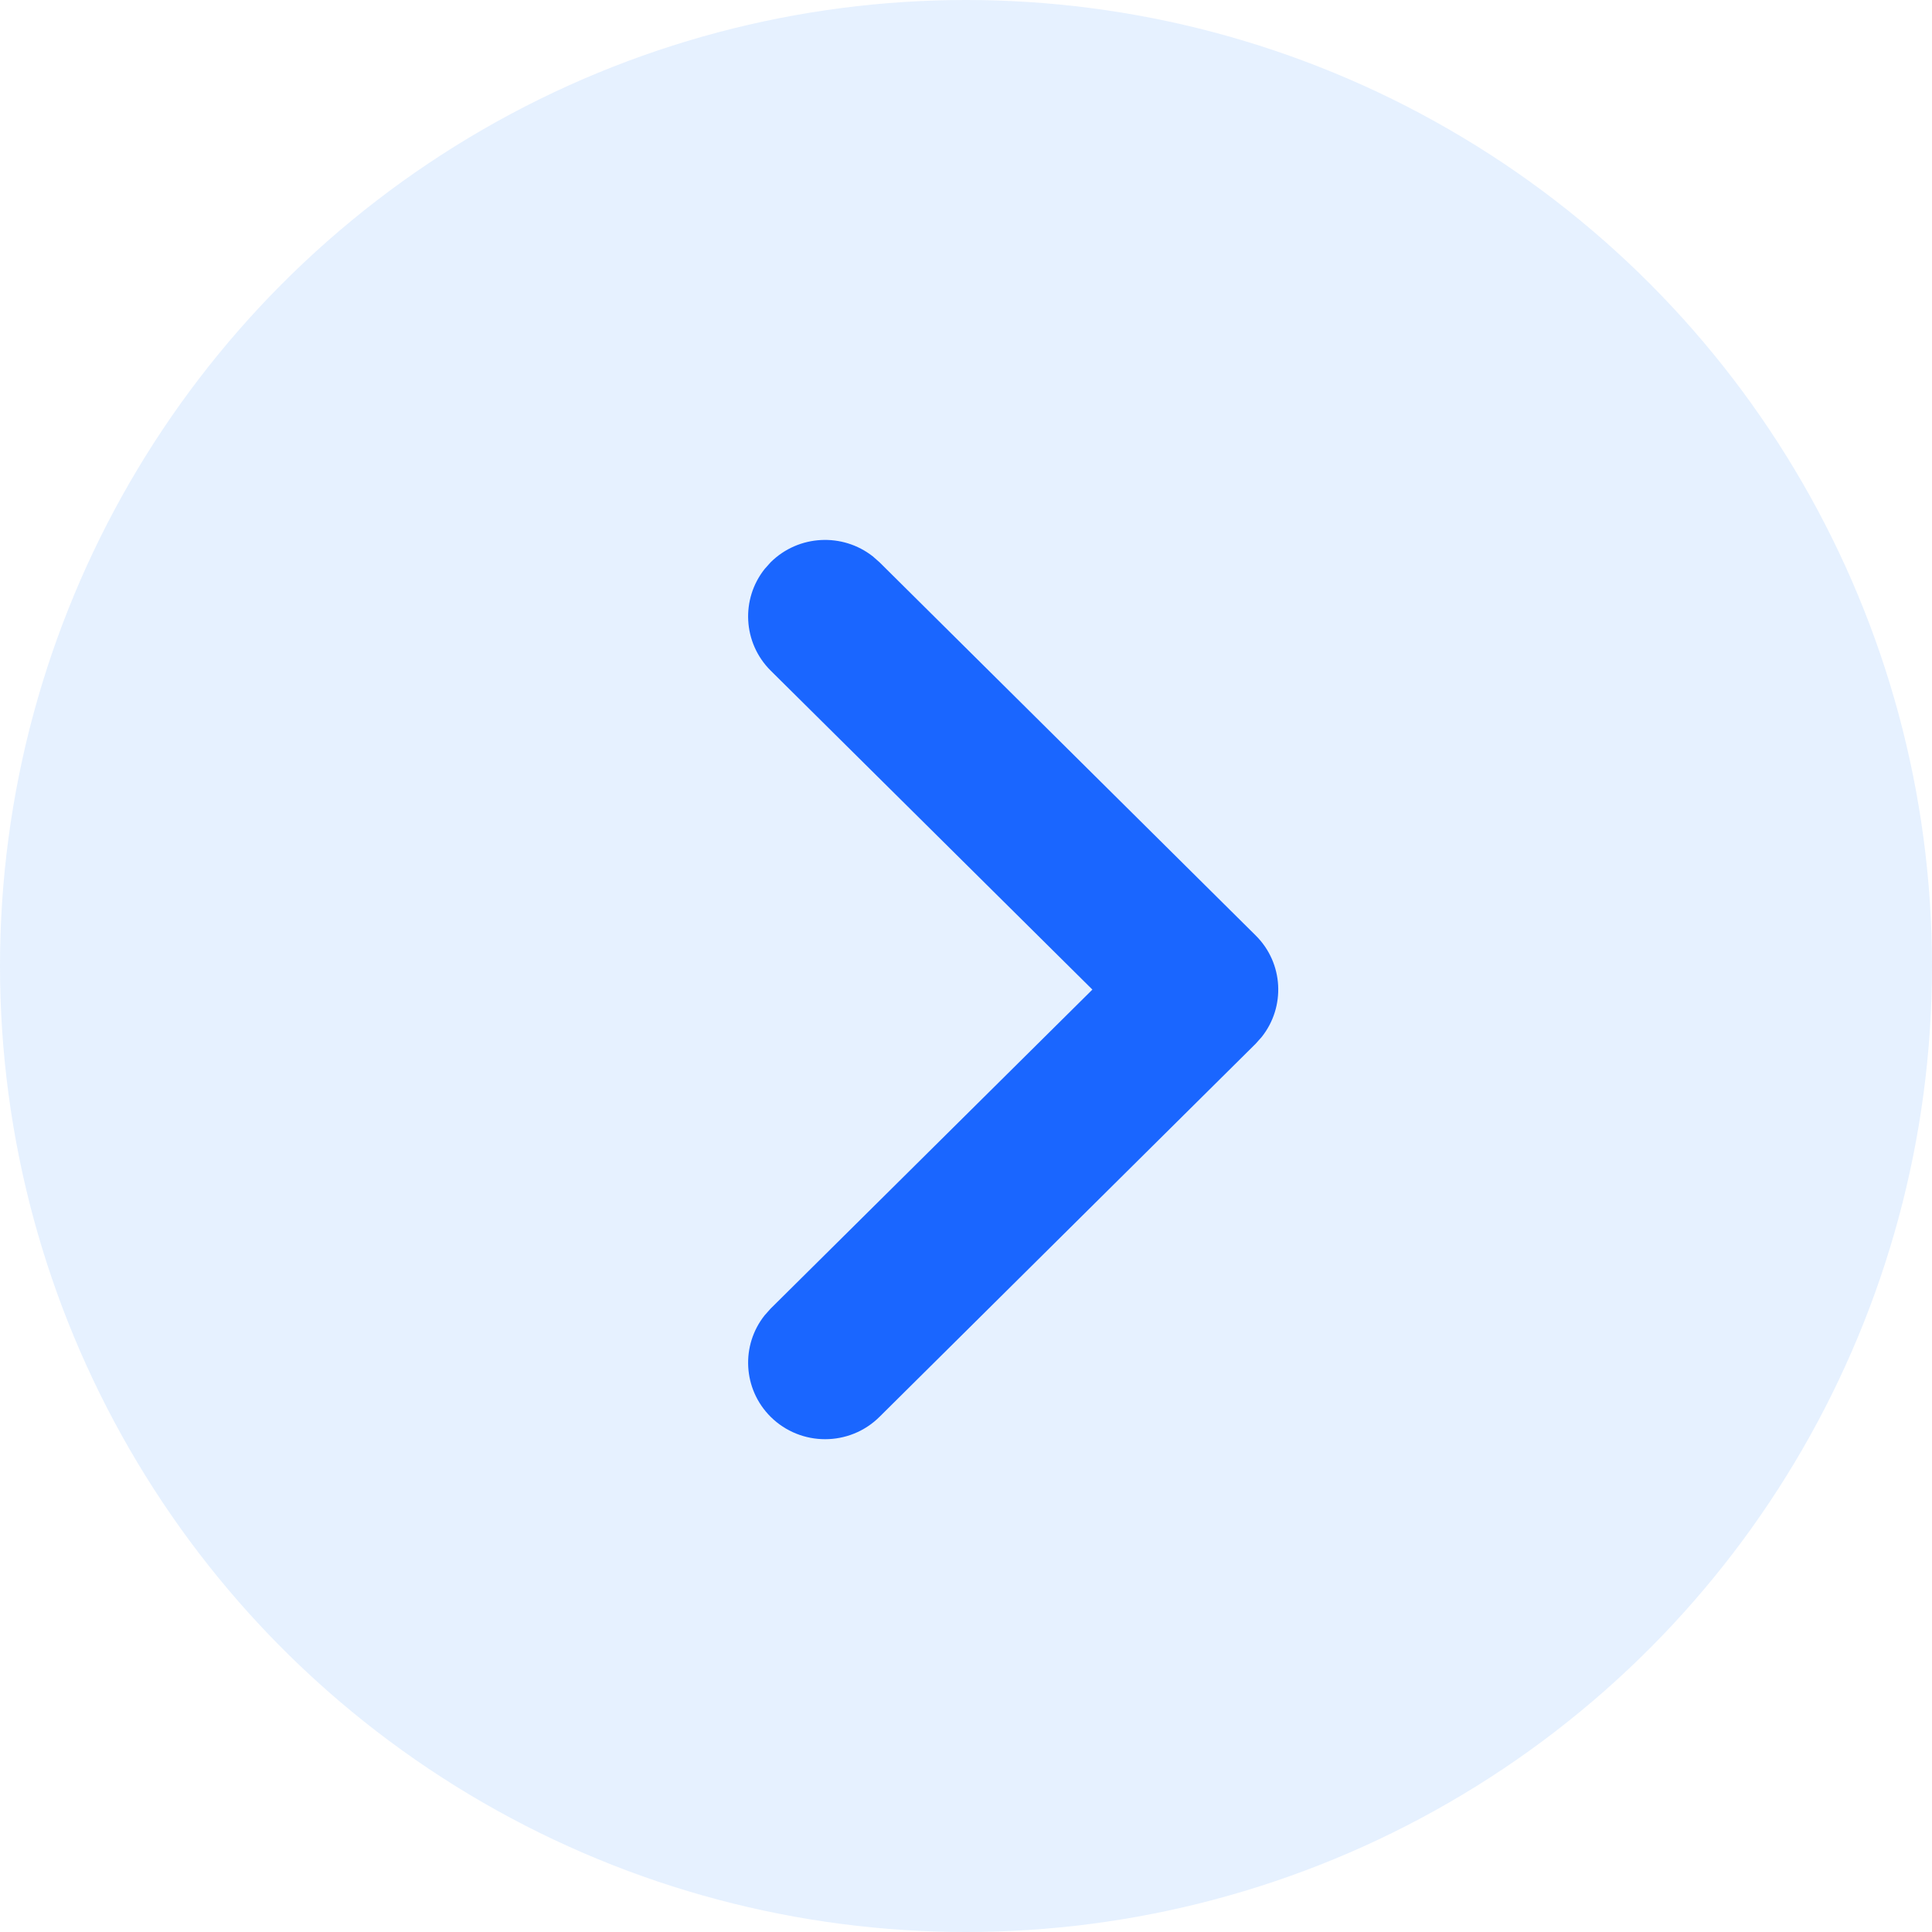
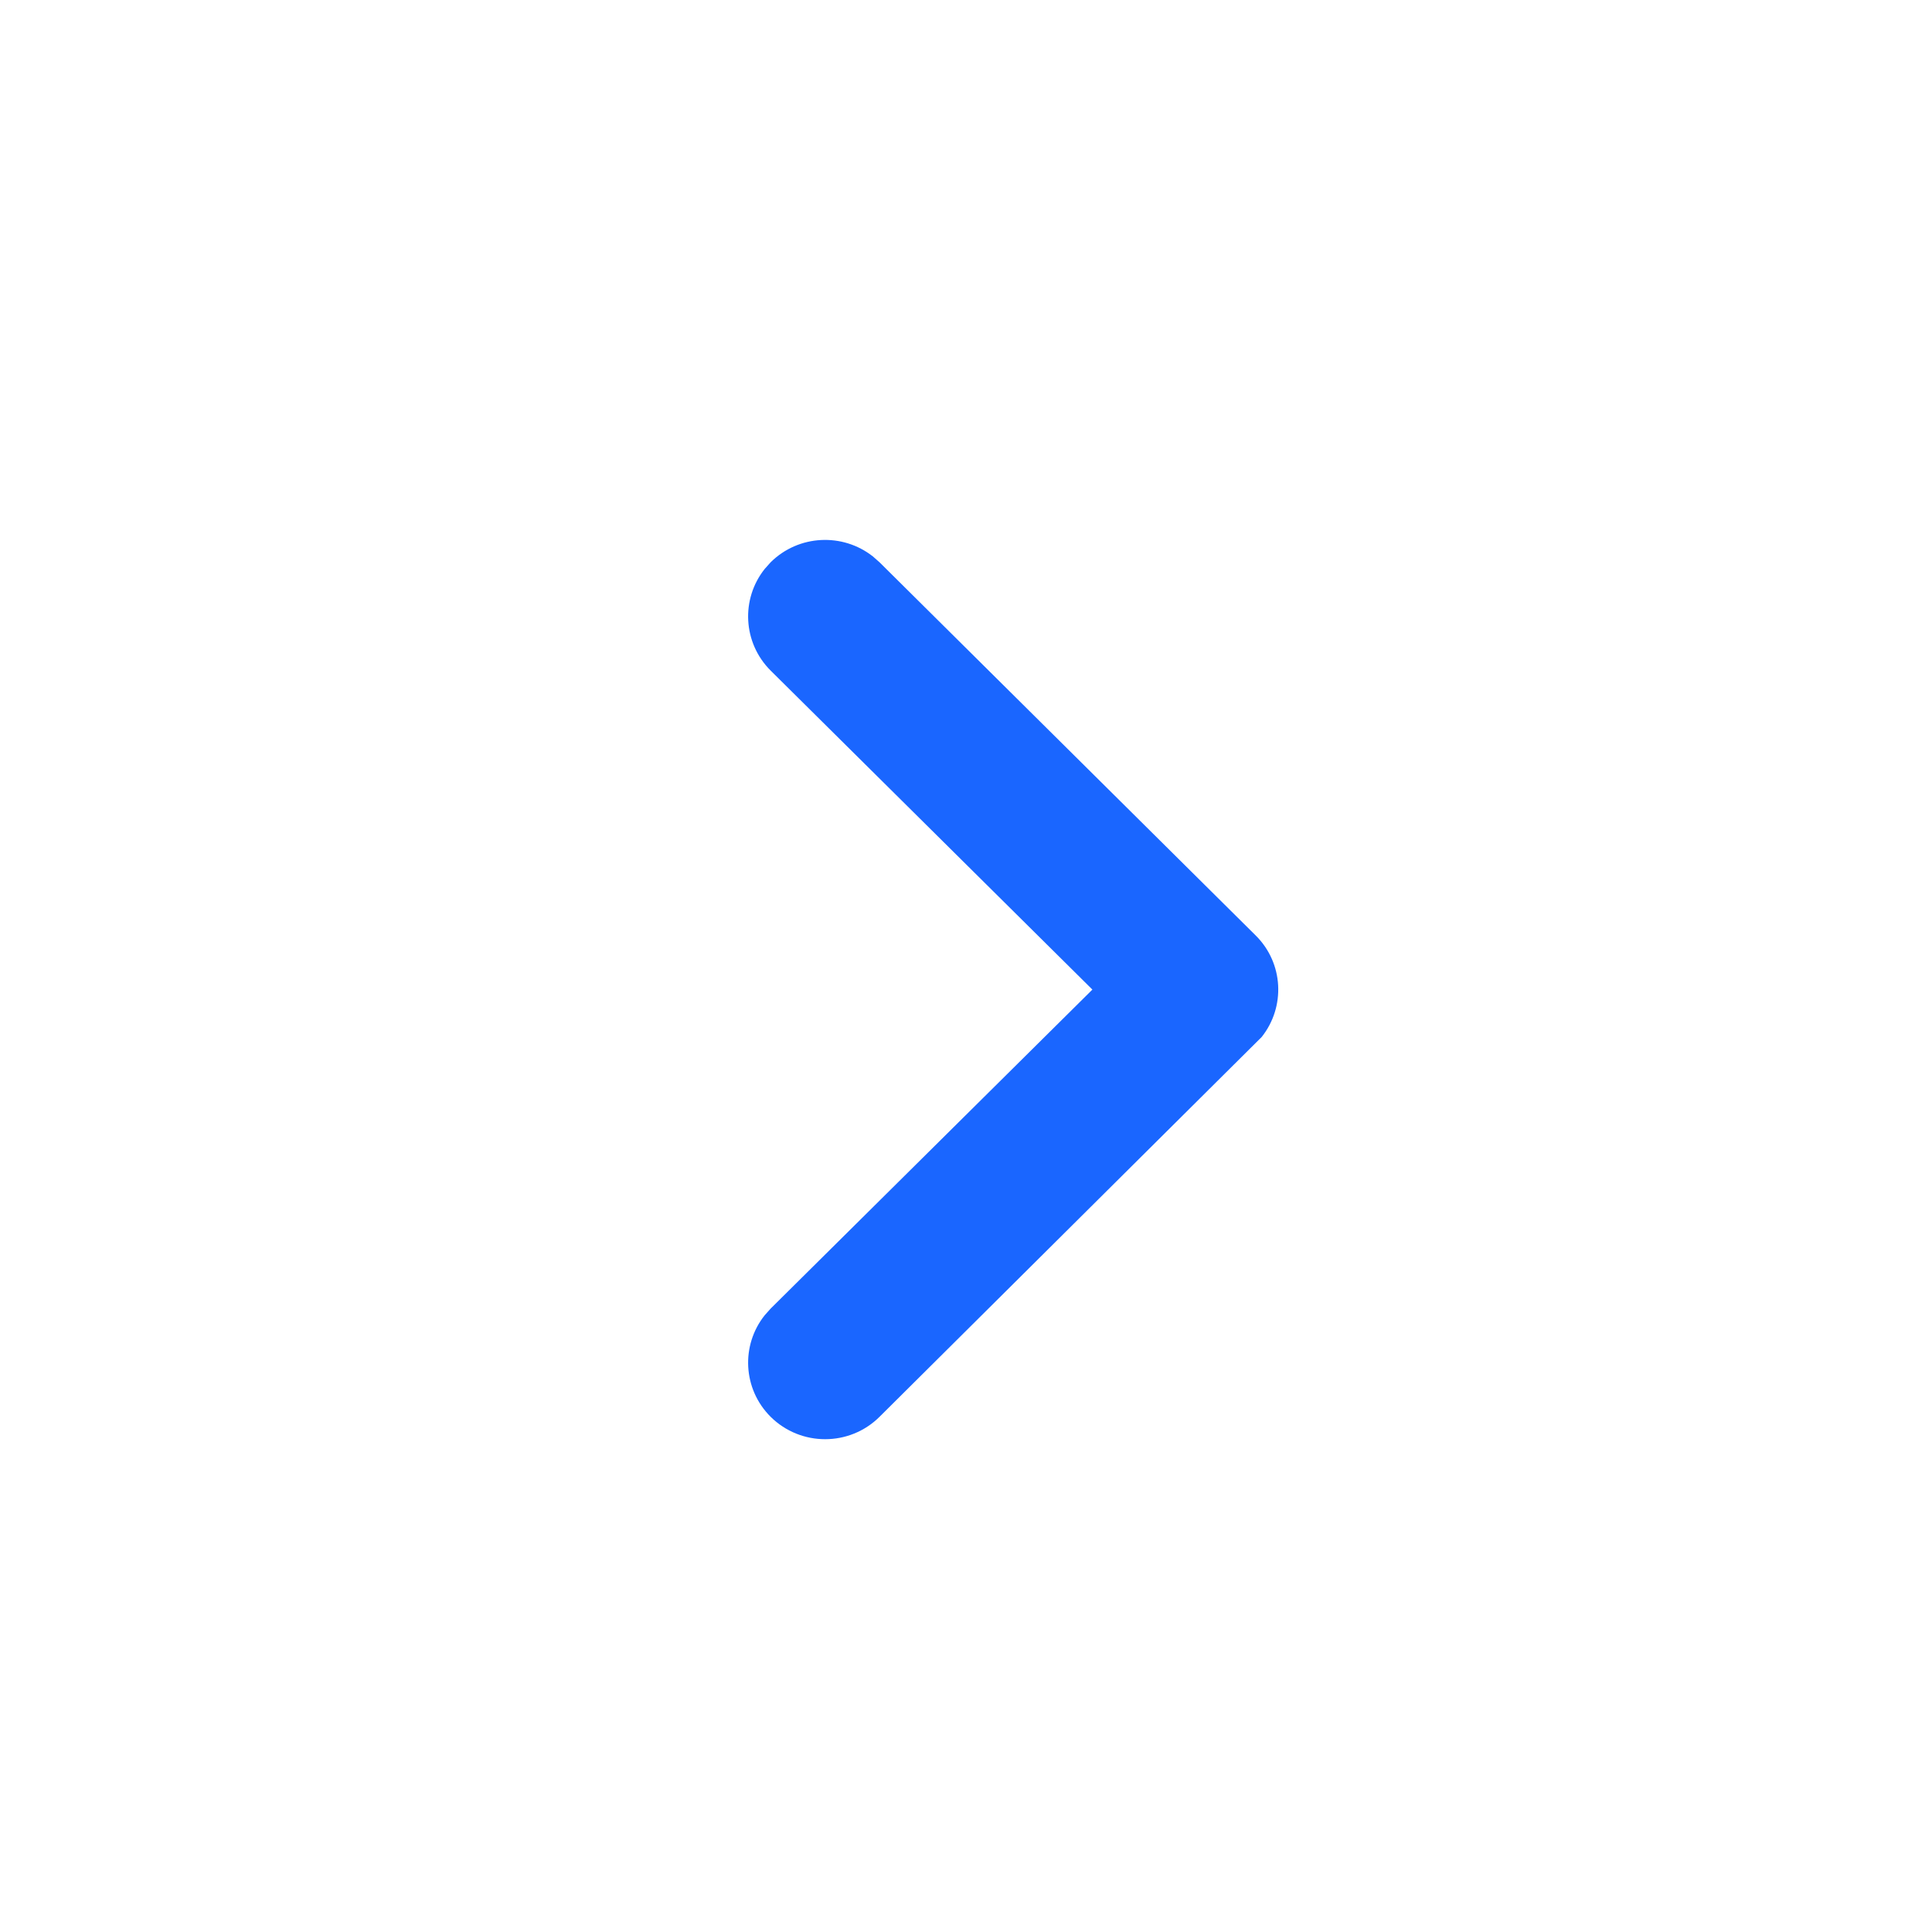
<svg xmlns="http://www.w3.org/2000/svg" width="24px" height="24px" viewBox="0 0 24 24" version="1.1">
  <title>编组 5</title>
  <g id="页面-1" stroke="none" stroke-width="1" fill="none" fill-rule="evenodd">
    <g id="关于白山-ESG" transform="translate(-1504, -4522)">
      <g id="产品优势备份-2" transform="translate(0, 3050)">
        <g id="编组备份-4" transform="translate(360, 920)">
          <g id="编组-2" transform="translate(810, 528)">
            <g id="编组-5" transform="translate(334, 24)">
-               <circle id="椭圆形" fill-opacity="0.1" fill="#0071FF" cx="12" cy="12" r="12" />
-               <path d="M17.893,13.953 C18.264,14.326 18.264,14.932 17.893,15.306 C17.548,15.652 17.005,15.677 16.632,15.38 L16.549,15.306 L12.586,11.309 L8.623,15.306 C8.278,15.652 7.734,15.677 7.361,15.38 L7.278,15.306 C6.934,14.959 6.909,14.412 7.205,14.036 L7.278,13.953 L11.914,9.28 C12.258,8.933 12.802,8.909 13.175,9.206 L13.258,9.28 L17.893,13.953 Z" id="路径" fill="#1A66FF" fill-rule="nonzero" transform="translate(12.586, 12.293) rotate(-270) translate(-12.586, -12.293) " />
+               <path d="M17.893,13.953 C18.264,14.326 18.264,14.932 17.893,15.306 C17.548,15.652 17.005,15.677 16.632,15.38 L16.549,15.306 L12.586,11.309 L8.623,15.306 C8.278,15.652 7.734,15.677 7.361,15.38 L7.278,15.306 C6.934,14.959 6.909,14.412 7.205,14.036 L7.278,13.953 L11.914,9.28 C12.258,8.933 12.802,8.909 13.175,9.206 L17.893,13.953 Z" id="路径" fill="#1A66FF" fill-rule="nonzero" transform="translate(12.586, 12.293) rotate(-270) translate(-12.586, -12.293) " />
            </g>
          </g>
        </g>
      </g>
    </g>
  </g>
</svg>